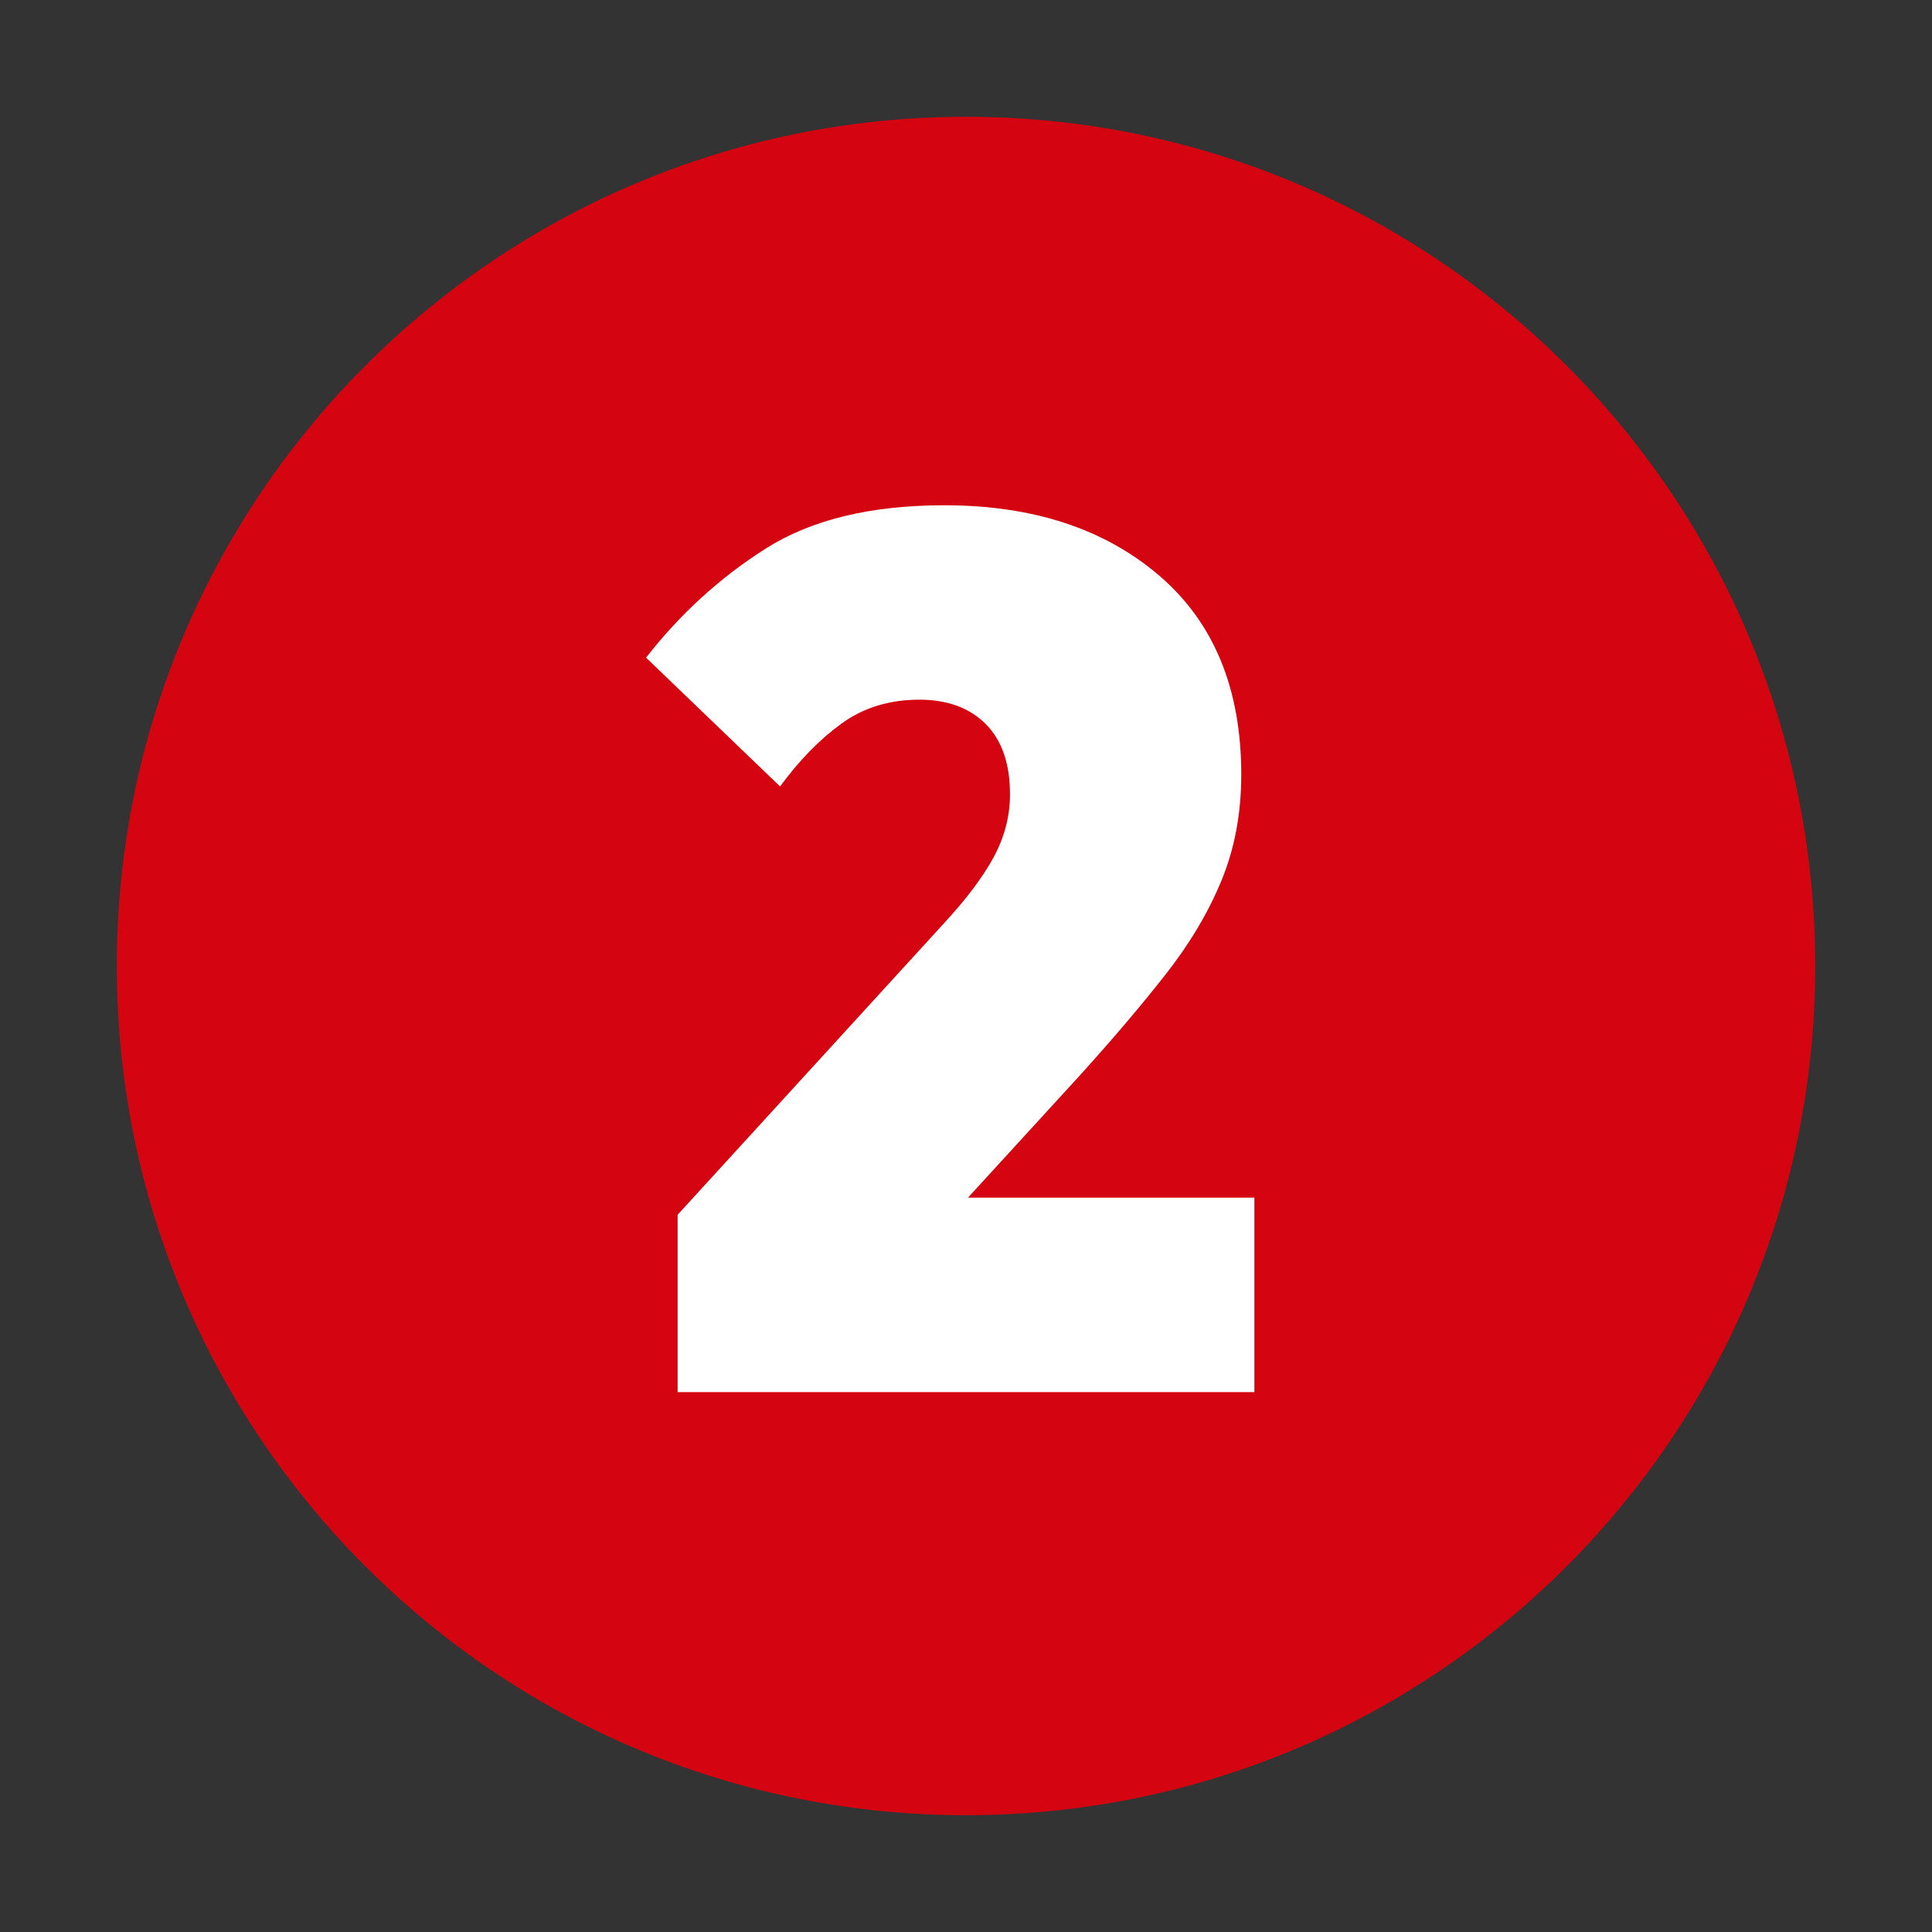
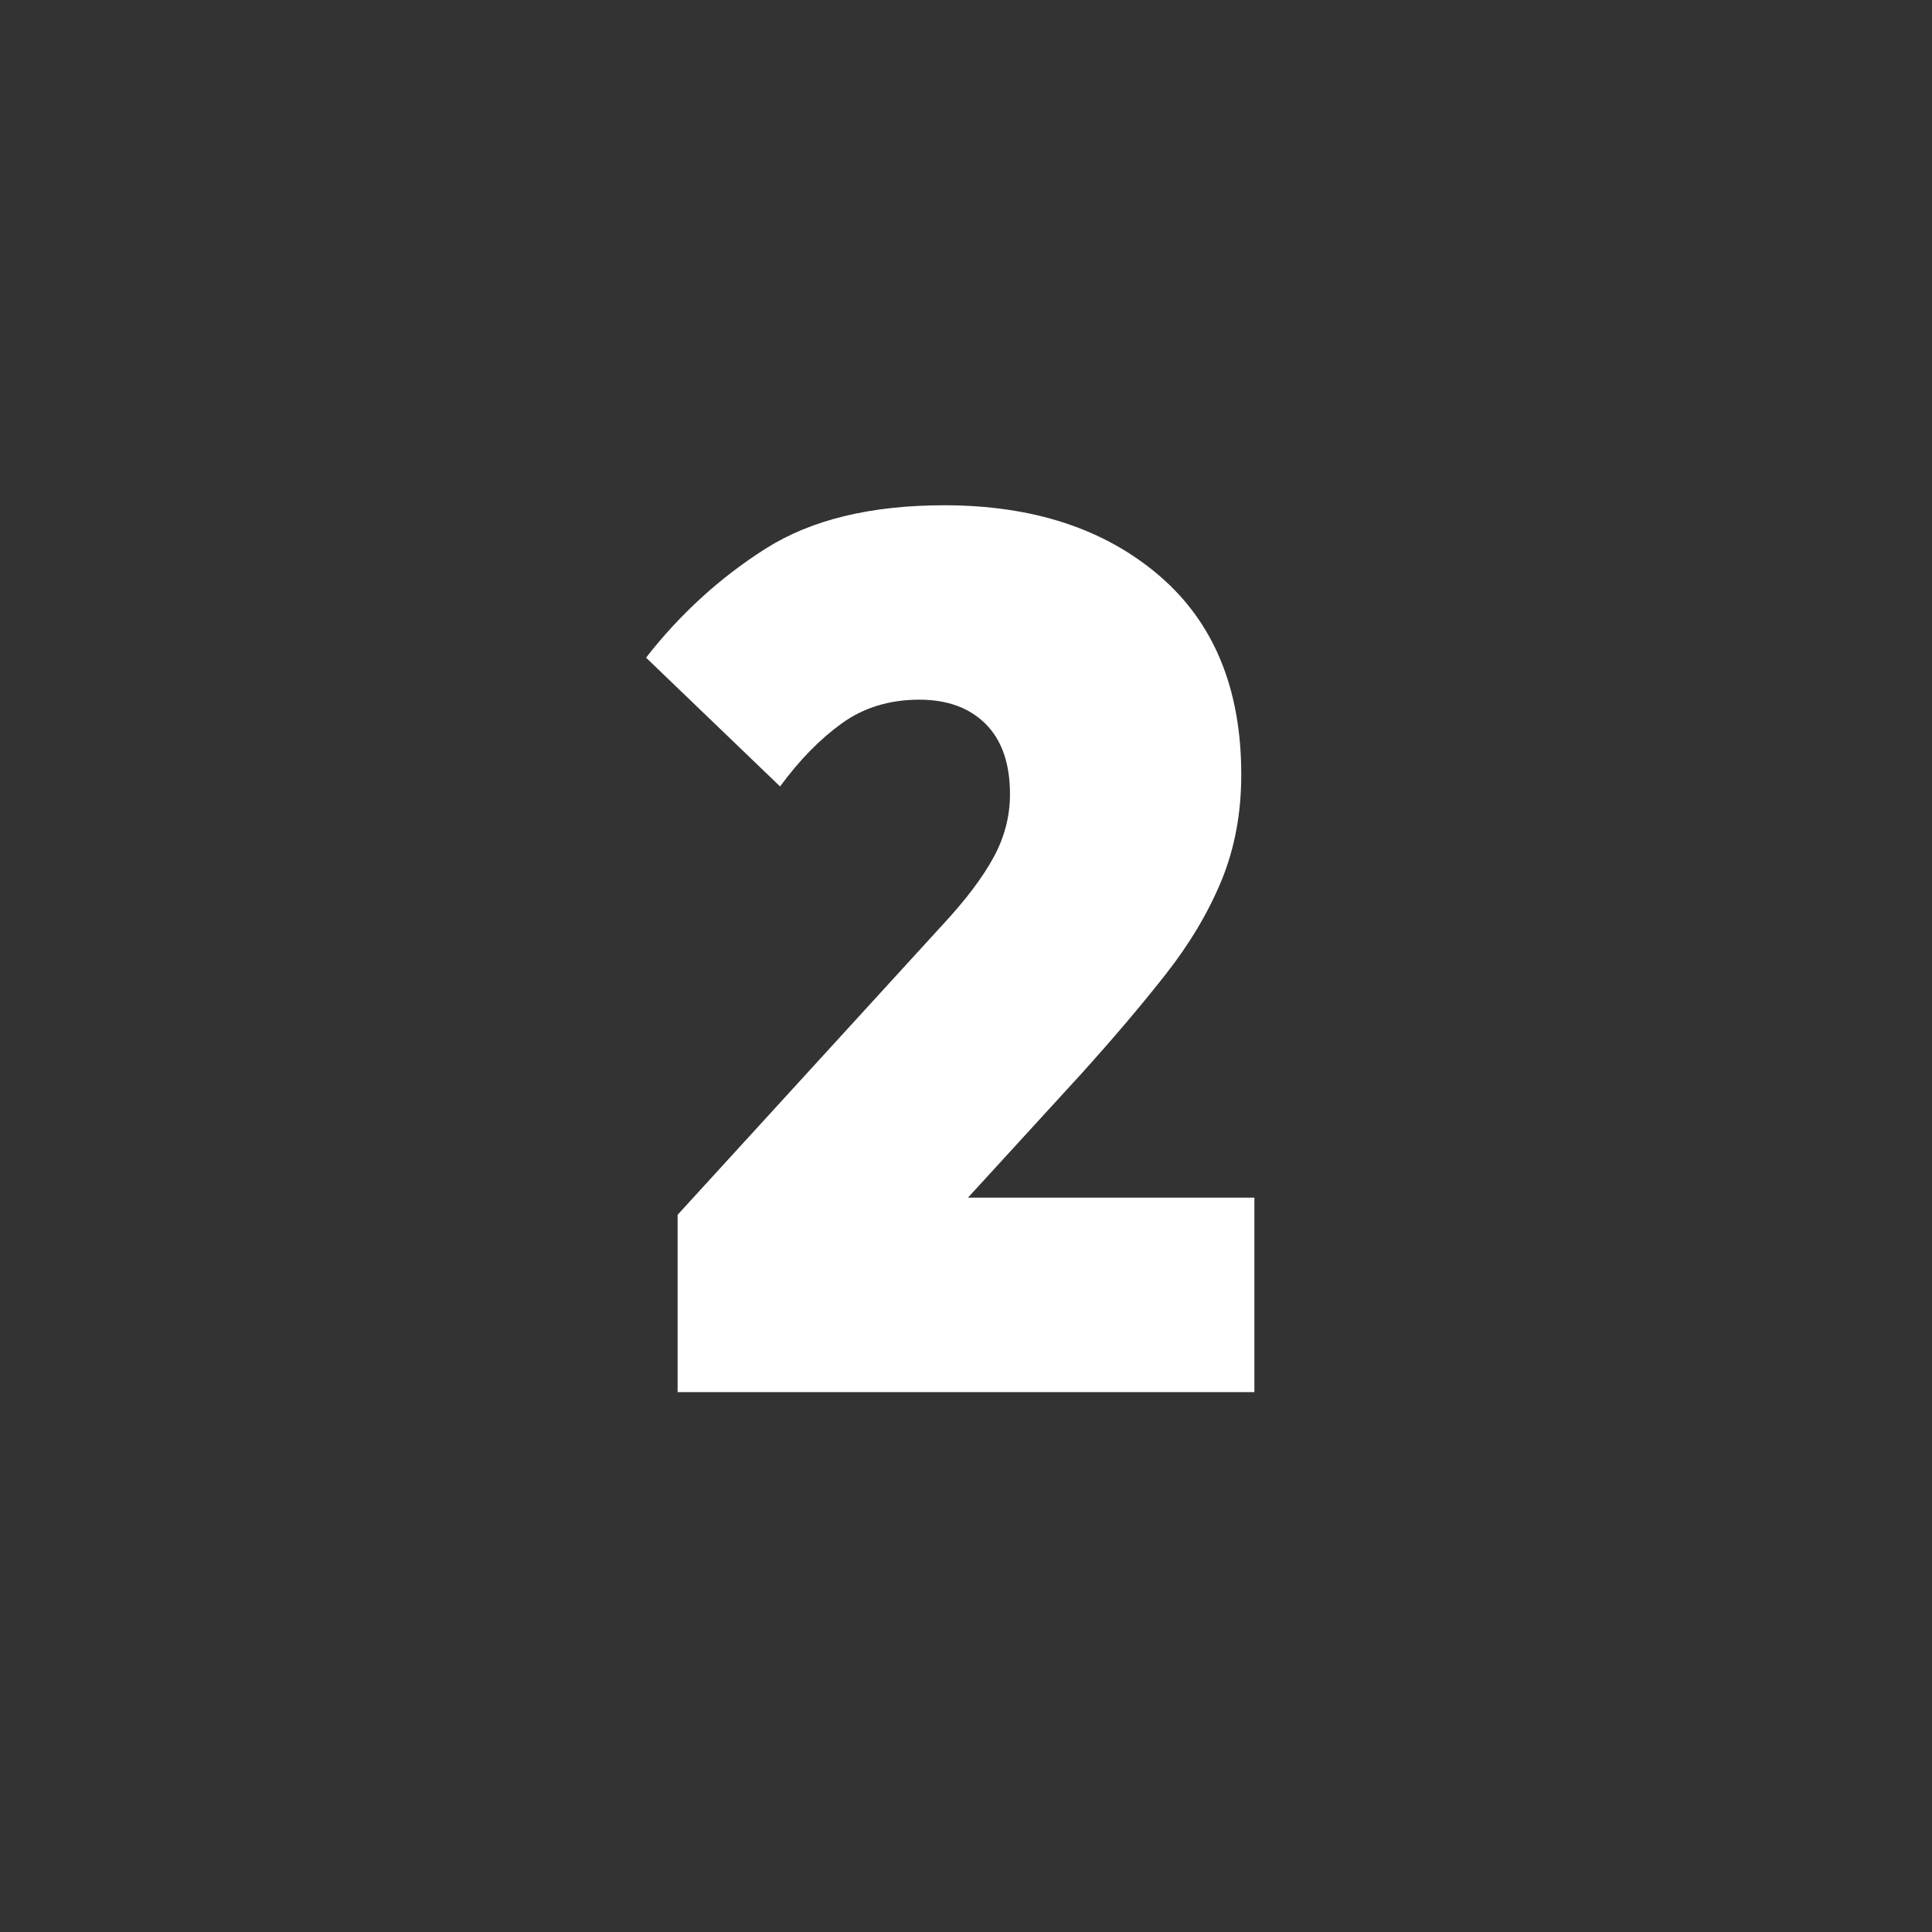
<svg xmlns="http://www.w3.org/2000/svg" width="500" zoomAndPan="magnify" viewBox="0 0 375 375" height="500" preserveAspectRatio="xMidYMid meet" version="1.0">
  <rect x="0" y="0" width="375" height="375" fill="#333333" stroke="none" />
  <defs>
    <g />
    <clipPath id="51d88e4de8">
-       <path d="M 22.672 22.672 L 352.328 22.672 L 352.328 352.328 L 22.672 352.328 Z M 22.672 22.672 " clip-rule="nonzero" />
-     </clipPath>
+       </clipPath>
    <clipPath id="a576b71a09">
      <path d="M 187.5 22.672 C 96.469 22.672 22.672 96.469 22.672 187.5 C 22.672 278.531 96.469 352.328 187.5 352.328 C 278.531 352.328 352.328 278.531 352.328 187.5 C 352.328 96.469 278.531 22.672 187.5 22.672 " clip-rule="nonzero" />
    </clipPath>
  </defs>
  <g clip-path="url(#51d88e4de8)">
    <g clip-path="url(#a576b71a09)">
      <path fill="#d40511" d="M 22.672 22.672 L 352.328 22.672 L 352.328 352.328 L 22.672 352.328 Z M 22.672 22.672 " fill-opacity="1" fill-rule="nonzero" />
    </g>
  </g>
  <g fill="#ffffff" fill-opacity="1">
    <g transform="translate(118.257, 270.213)">
      <g>
        <path d="M 13.266 0 L 13.266 -34.422 L 64.781 -90.797 C 69.195 -95.555 72.469 -99.891 74.594 -103.797 C 76.719 -107.703 77.781 -111.785 77.781 -116.047 C 77.781 -121.992 76.207 -126.539 73.062 -129.688 C 69.914 -132.832 65.625 -134.406 60.188 -134.406 C 54.406 -134.406 49.391 -132.875 45.141 -129.812 C 40.891 -126.75 36.895 -122.664 33.156 -117.562 L 7.141 -142.562 C 13.773 -151.062 21.508 -158.113 30.344 -163.719 C 39.188 -169.332 50.75 -172.141 65.031 -172.141 C 82.207 -172.141 96.109 -167.594 106.734 -158.5 C 117.359 -149.406 122.672 -136.523 122.672 -119.859 C 122.672 -112.379 121.395 -105.535 118.844 -99.328 C 116.289 -93.129 112.676 -87.051 108 -81.094 C 103.332 -75.145 97.852 -68.688 91.562 -61.719 L 69.625 -37.75 L 125.219 -37.75 L 125.219 0 Z M 13.266 0 " />
      </g>
    </g>
  </g>
</svg>